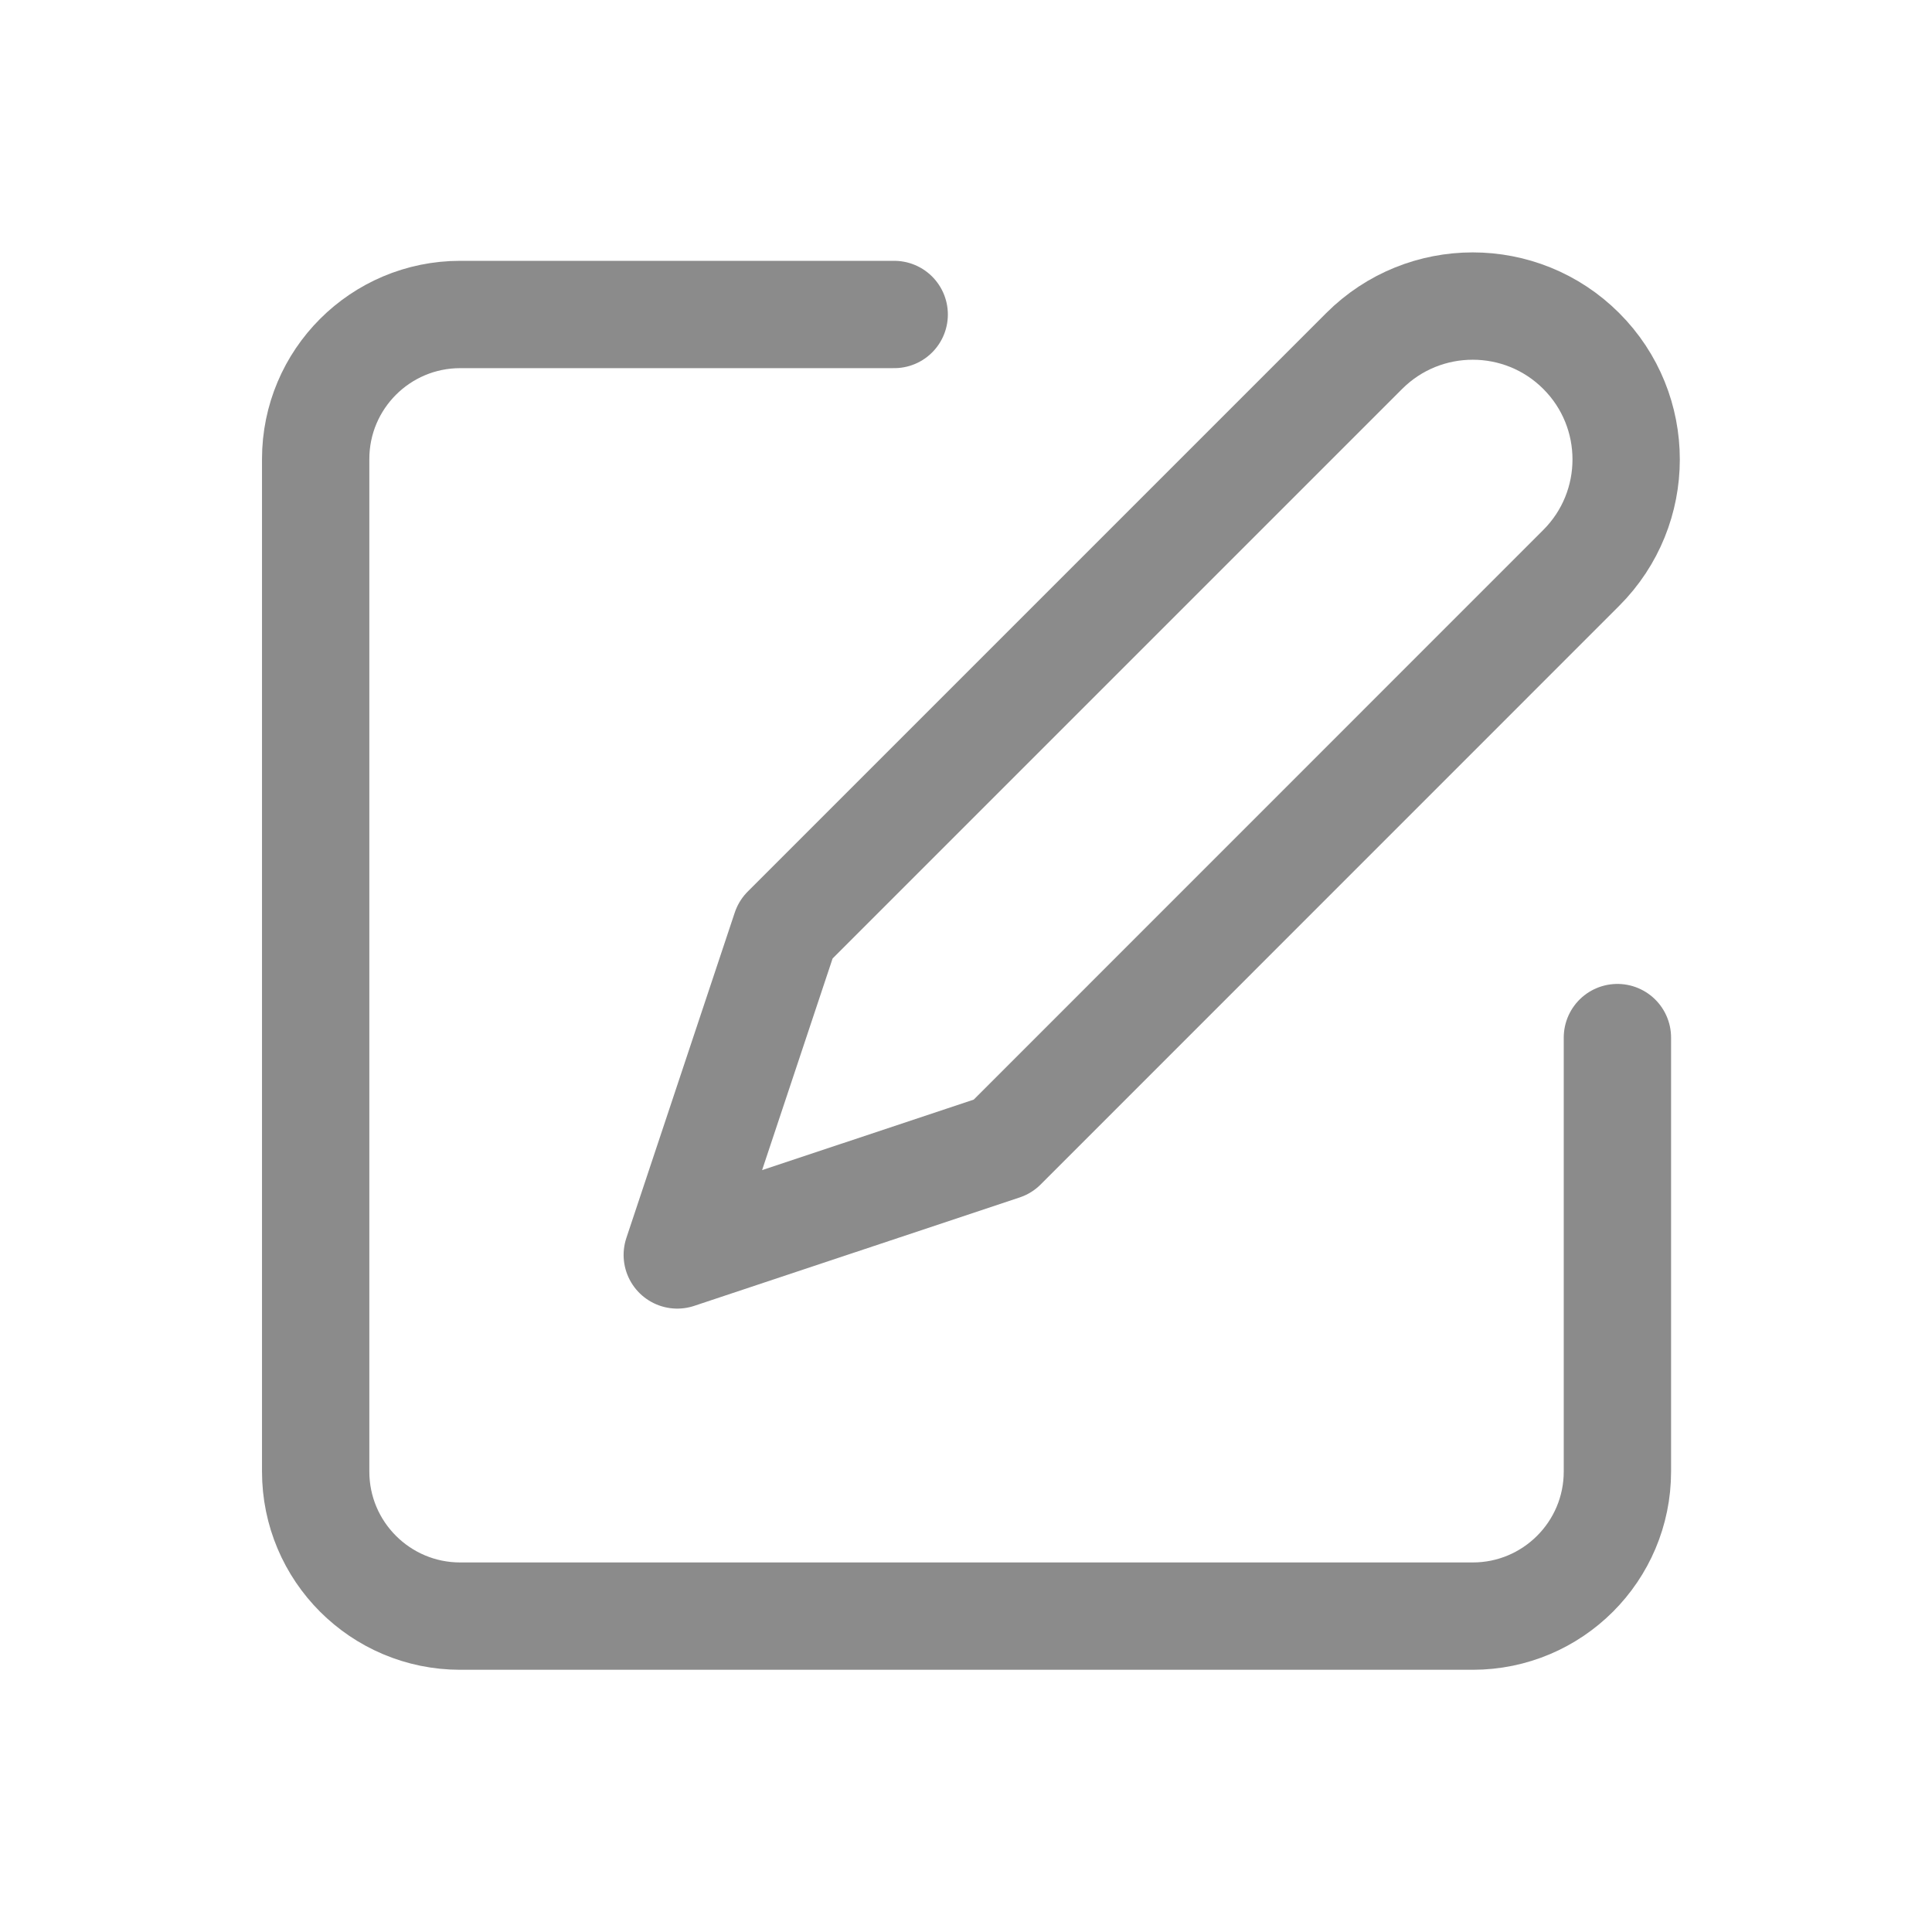
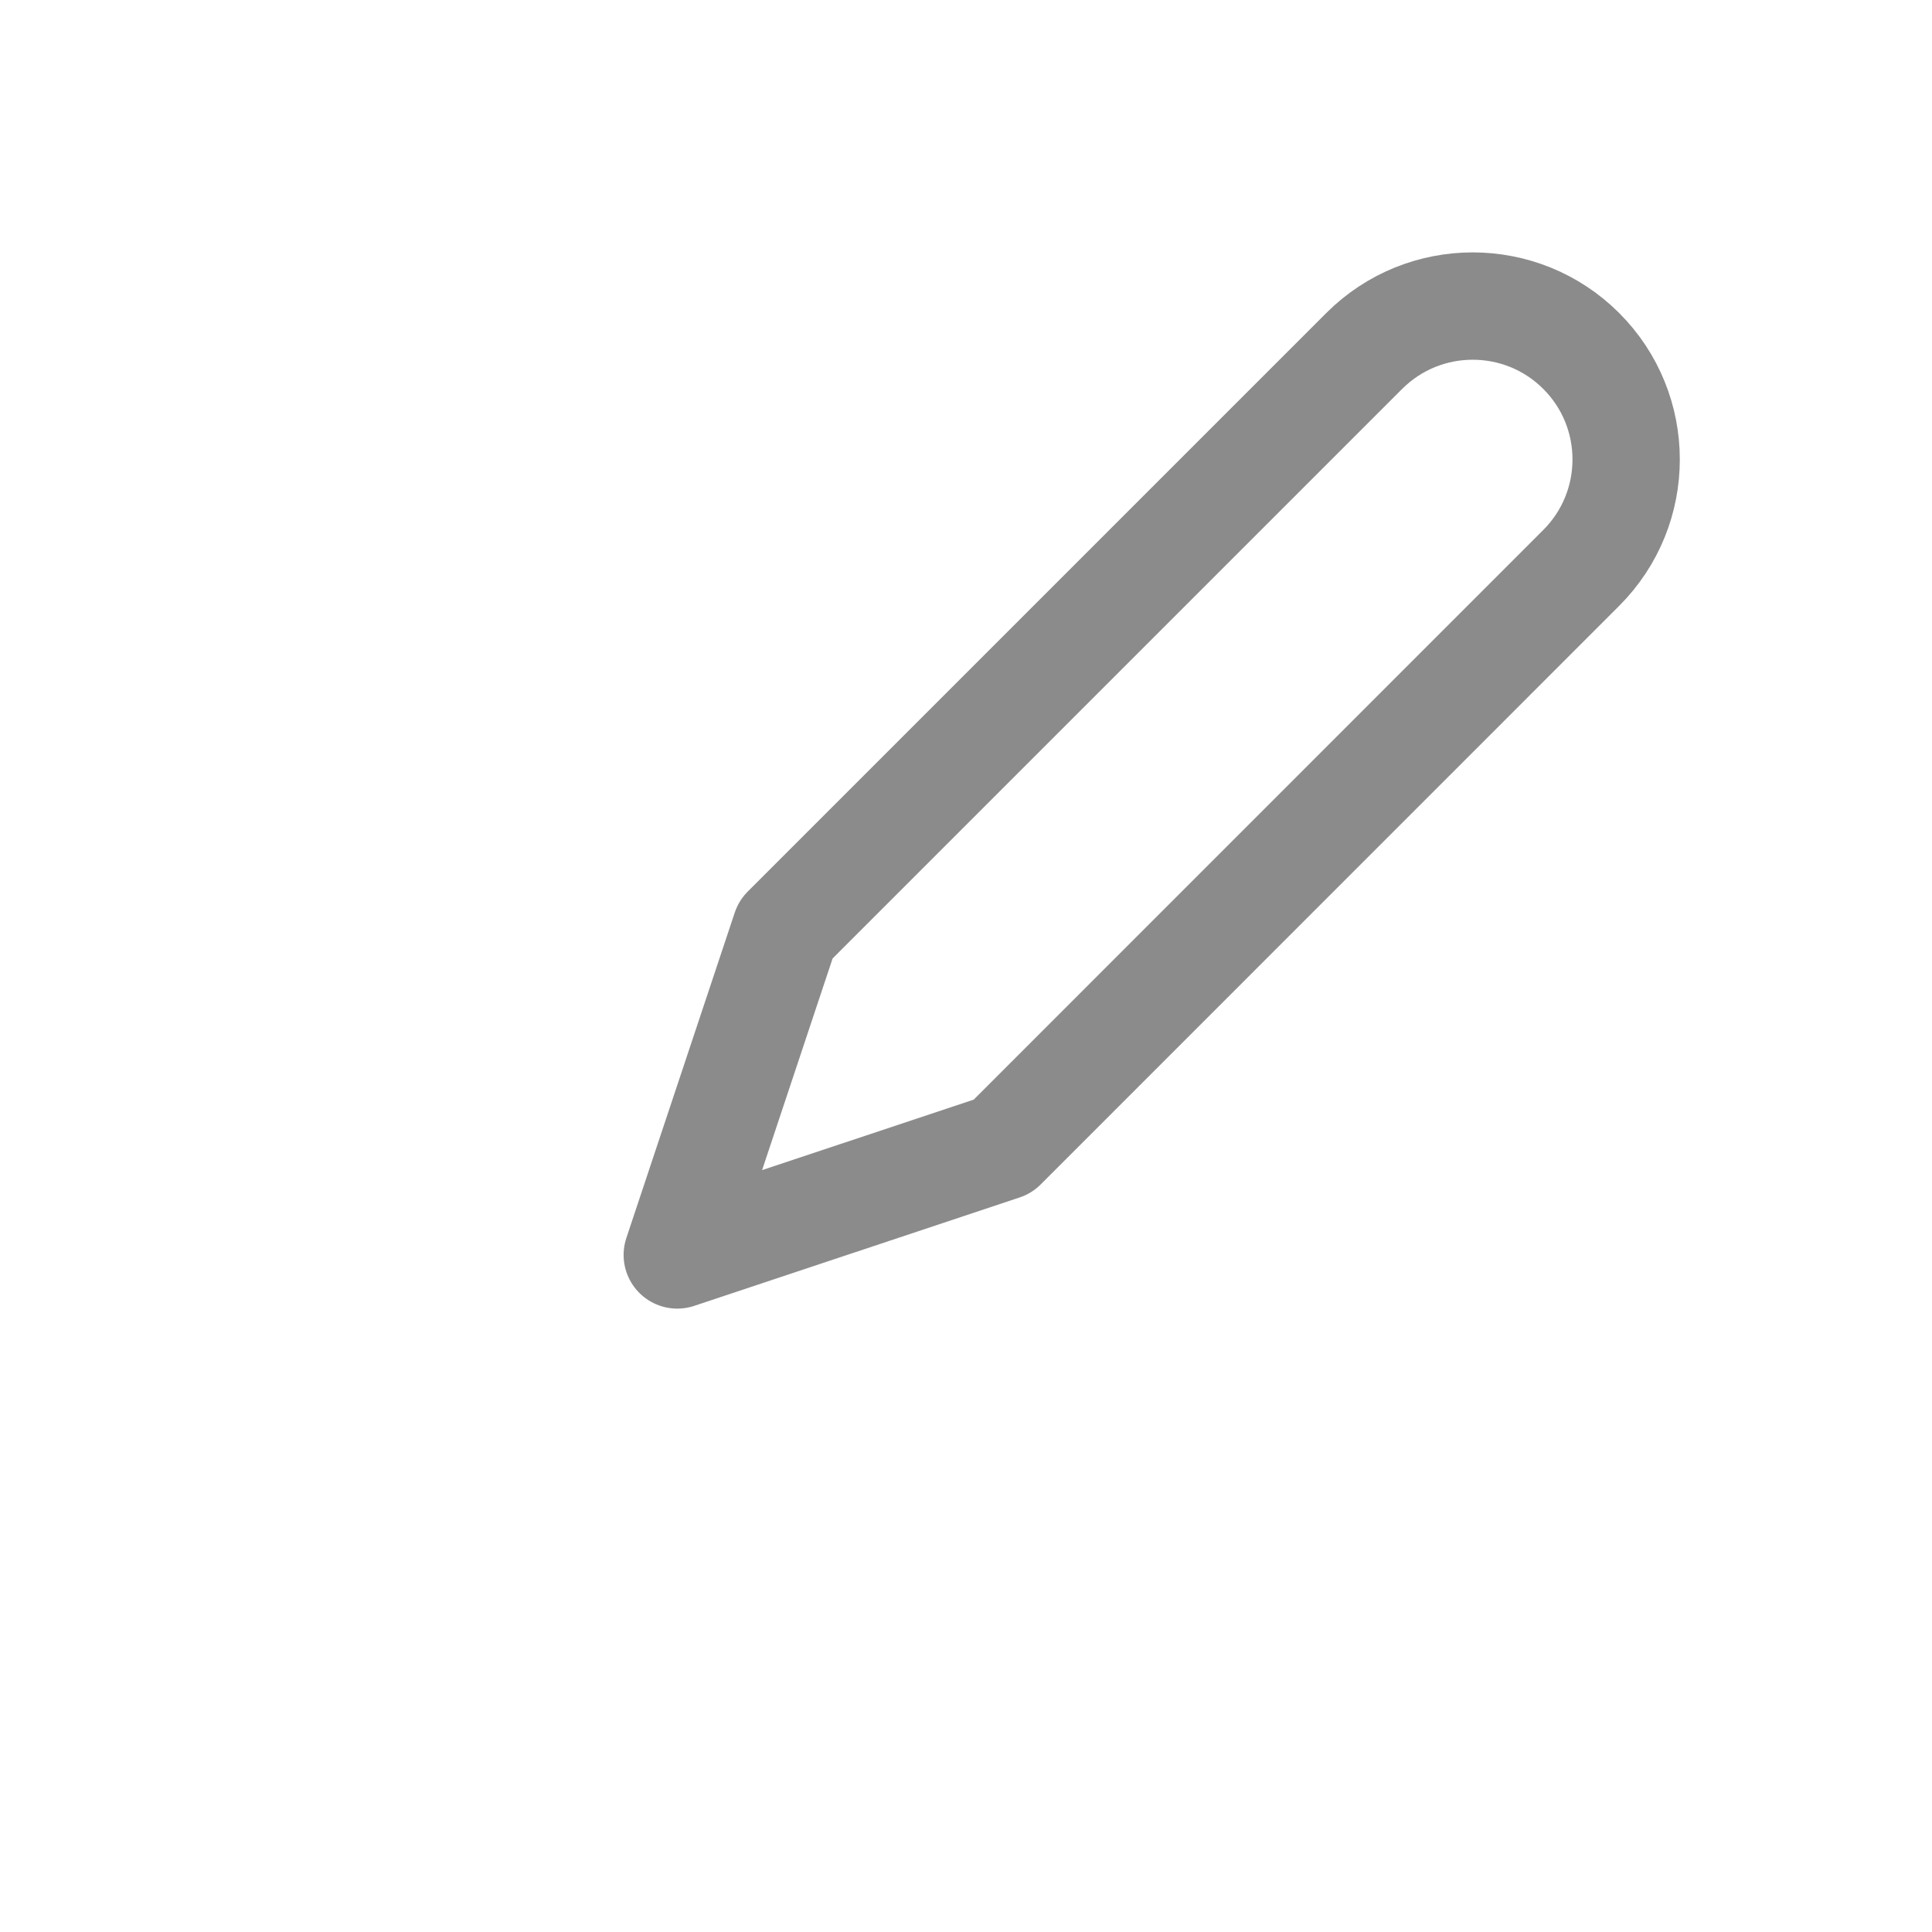
<svg xmlns="http://www.w3.org/2000/svg" width="18" height="18" viewBox="0 0 18 18" fill="none">
-   <path d="M8.331 2.93H4.288C3.544 2.93 2.941 3.533 2.941 4.277V13.71C2.941 14.454 3.544 15.057 4.288 15.057H13.721C14.465 15.057 15.069 14.454 15.069 13.71V9.667" stroke="#3F3F3F" stroke-opacity="0.6" stroke-linecap="round" stroke-linejoin="round" />
  <path d="M7.32 8.66L12.71 3.27C13.268 2.712 14.174 2.712 14.732 3.27C15.29 3.828 15.29 4.733 14.732 5.291L9.342 10.682L6.31 11.692L7.32 8.66Z" stroke="#3F3F3F" stroke-opacity="0.6" stroke-linecap="round" stroke-linejoin="round" />
</svg>